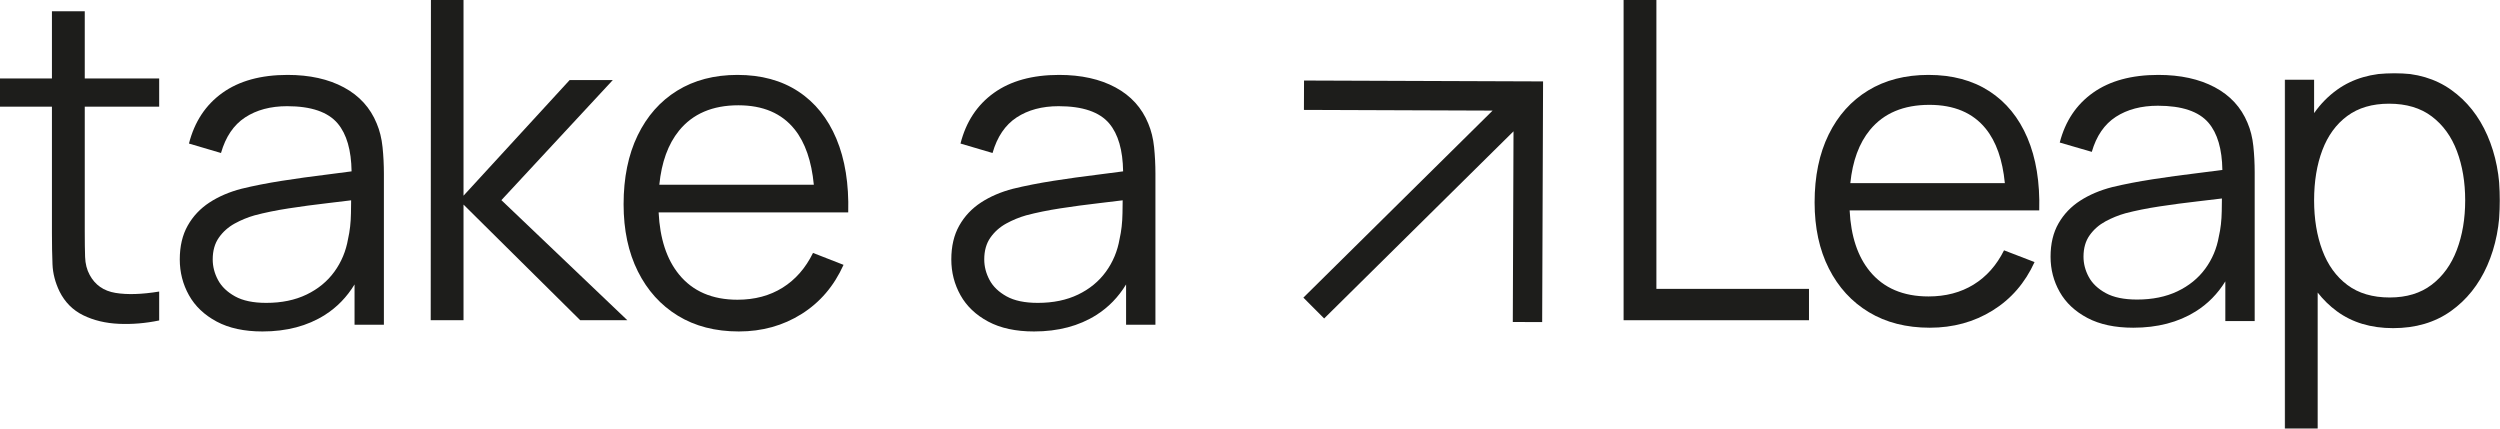
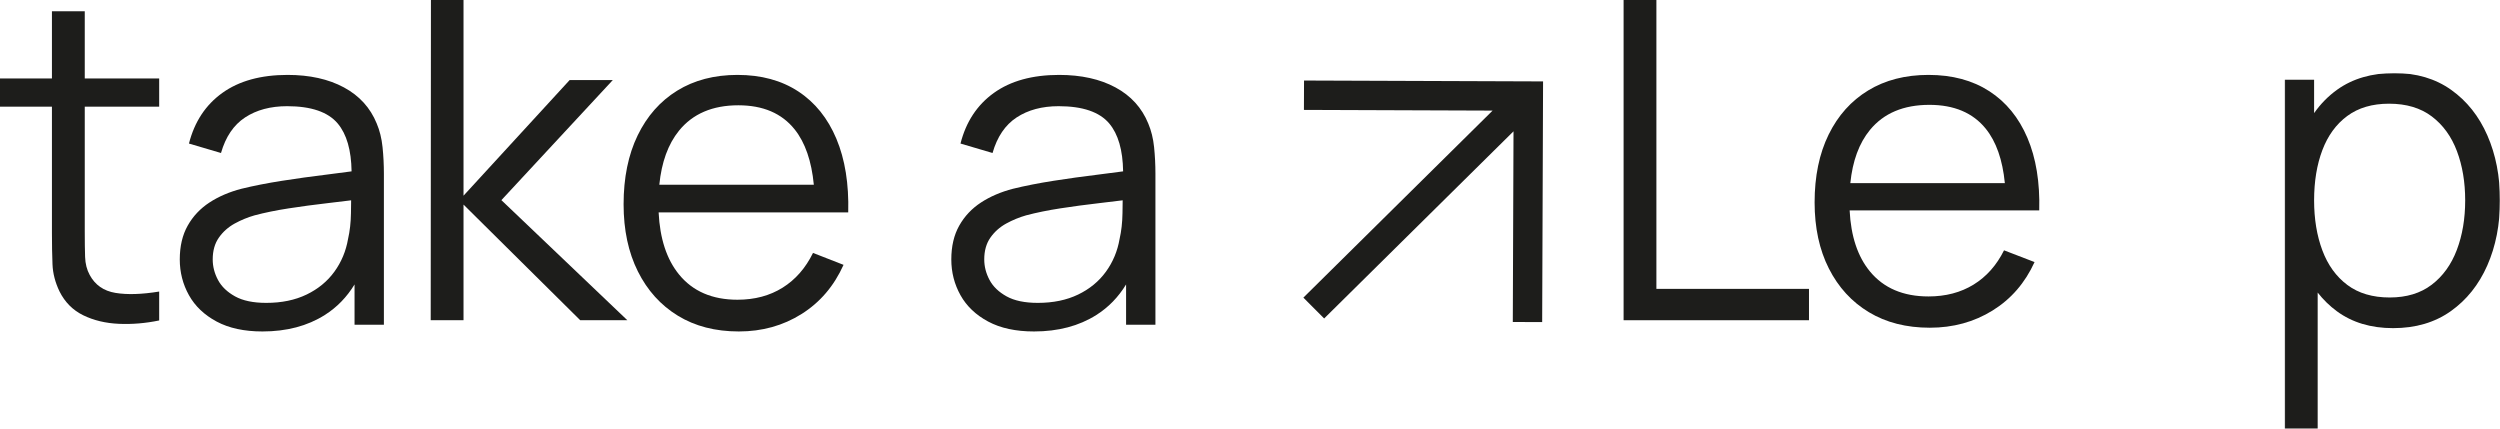
<svg xmlns="http://www.w3.org/2000/svg" xmlns:xlink="http://www.w3.org/1999/xlink" width="1335px" height="229px" viewBox="0 0 1335 229">
  <title>Group 22</title>
  <defs>
    <polygon id="path-1" points="0 0 115 0 115 190 0 190" />
  </defs>
  <g id="Design" stroke="none" stroke-width="1" fill="none" fill-rule="evenodd">
    <g id="HOME-Copy-12" transform="translate(-52, -88)">
      <g id="Group-22" transform="translate(52, 88)">
        <path d="M45.261,6 L27.733,6 L27.733,41.897 L0,41.897 L0,56.974 L27.733,56.974 L27.733,124.338 C27.733,130.641 27.832,136.245 28.033,141.151 C28.232,146.057 29.492,150.901 31.814,155.688 C34.695,161.431 38.918,165.66 44.481,168.37 C50.043,171.084 56.366,172.599 63.449,172.917 C70.532,173.236 77.714,172.637 85,171.122 L85,155.688 C75.713,157.204 67.931,157.442 61.649,156.406 C55.364,155.37 50.785,152.177 47.902,146.834 C46.38,144.043 45.561,140.831 45.441,137.201 C45.32,133.571 45.261,129.045 45.261,123.619 L45.261,56.974 L85,56.974 L85,41.897 L45.261,41.897 L45.261,6 Z" id="Fill-1" fill="#1D1D1B" />
        <path d="M185.857,127.607 C184.739,134.097 182.306,139.926 178.557,145.093 C174.808,150.261 169.863,154.327 163.722,157.289 C157.578,160.255 150.4,161.738 142.185,161.738 C135.244,161.738 129.682,160.577 125.494,158.251 C121.305,155.929 118.272,153.007 116.399,149.479 C114.525,145.955 113.588,142.311 113.588,138.544 C113.588,133.897 114.684,130.011 116.879,126.887 C119.072,123.762 121.883,121.259 125.313,119.375 C128.744,117.494 132.292,116.032 135.962,114.989 C141.386,113.548 147.469,112.306 154.209,111.264 C160.949,110.225 167.808,109.3 174.789,108.499 C179.238,107.989 183.46,107.481 187.504,106.969 C187.483,108.914 187.454,111.198 187.411,113.846 C187.331,118.855 186.815,123.443 185.857,127.607 M201.172,65.958 C197.742,57.545 191.899,51.116 183.643,46.67 C175.389,42.225 165.356,40 153.551,40 C139.271,40 127.666,43.207 118.734,49.615 C109.799,56.026 103.857,65.039 100.906,76.654 L118.015,81.701 C120.488,73.049 124.776,66.722 130.878,62.713 C136.979,58.709 144.458,56.705 153.311,56.705 C166.154,56.705 175.168,59.789 180.351,65.958 C185.126,71.64 187.573,80.18 187.747,91.506 C183.541,92.094 178.97,92.69 173.95,93.299 C166.333,94.22 158.556,95.301 150.621,96.542 C142.681,97.786 135.444,99.206 128.904,100.809 C122.443,102.491 116.758,104.937 111.854,108.138 C106.948,111.345 103.076,115.451 100.248,120.458 C97.414,125.465 96,131.493 96,138.544 C96,145.434 97.634,151.803 100.906,157.65 C104.175,163.5 109.101,168.186 115.682,171.712 C122.263,175.236 130.419,177 140.149,177 C153.073,177 164.159,174.072 173.413,168.226 C179.935,164.105 185.223,158.642 189.327,151.89 L189.327,173.393 L205,173.393 L205,92.756 C205,87.95 204.76,83.224 204.283,78.576 C203.805,73.931 202.767,69.725 201.172,65.958" id="Fill-3" fill="#1D1D1B" />
        <polygon id="Fill-5" fill="#1D1D1B" points="327.241 42.75 304.195 42.75 247.52 104.5 247.52 0 230.119 0 230 171 247.52 171 247.52 109.25 309.839 171 335 171 267.744 106.875" />
        <path d="M362.573,69.803 C369.908,60.752 380.482,56.225 394.285,56.225 C407.455,56.225 417.471,60.512 424.334,69.084 C429.975,76.132 433.367,86.018 434.585,98.646 L352.076,98.646 C353.278,86.627 356.751,76.987 362.573,69.803 M426.297,48.833 C417.332,42.947 406.501,40 393.81,40 C381.434,40 370.703,42.808 361.619,48.413 C352.534,54.021 345.496,61.994 340.497,72.327 C335.499,82.662 333,94.919 333,109.101 C333,122.801 335.538,134.738 340.617,144.912 C345.694,155.088 352.814,162.981 361.977,168.587 C371.139,174.192 381.988,177 394.524,177 C406.977,177 418.144,173.894 428.021,167.686 C437.898,161.477 445.376,152.724 450.454,141.428 L434.151,135.058 C430.182,143.152 424.768,149.34 417.907,153.624 C411.044,157.911 403.012,160.053 393.81,160.053 C380.322,160.053 369.908,155.548 362.573,146.534 C355.991,138.454 352.387,127.402 351.708,113.426 L435.102,113.426 L443.55,113.426 L452.953,113.426 C453.348,98.206 451.246,85.108 446.645,74.131 C442.042,63.156 435.26,54.723 426.297,48.833" id="Fill-7" fill="#1D1D1B" />
        <path d="M597.857,127.607 C596.739,134.097 594.306,139.926 590.557,145.093 C586.808,150.261 581.863,154.327 575.722,157.289 C569.578,160.255 562.4,161.738 554.185,161.738 C547.244,161.738 541.682,160.577 537.494,158.251 C533.305,155.929 530.272,153.007 528.399,149.479 C526.525,145.955 525.588,142.311 525.588,138.544 C525.588,133.897 526.684,130.011 528.879,126.887 C531.072,123.762 533.883,121.259 537.313,119.375 C540.744,117.494 544.292,116.032 547.962,114.989 C553.386,113.548 559.469,112.306 566.209,111.264 C572.949,110.225 579.808,109.3 586.789,108.499 C591.238,107.989 595.46,107.481 599.504,106.969 C599.483,108.914 599.454,111.198 599.411,113.846 C599.331,118.855 598.815,123.443 597.857,127.607 M613.172,65.958 C609.742,57.545 603.899,51.116 595.643,46.67 C587.389,42.225 577.356,40 565.551,40 C551.271,40 539.666,43.207 530.734,49.615 C521.799,56.026 515.857,65.039 512.906,76.654 L530.015,81.701 C532.488,73.049 536.776,66.722 542.878,62.713 C548.979,58.709 556.458,56.705 565.311,56.705 C578.154,56.705 587.168,59.789 592.351,65.958 C597.126,71.64 599.573,80.18 599.747,91.506 C595.541,92.094 590.97,92.69 585.95,93.299 C578.333,94.22 570.556,95.301 562.621,96.542 C554.681,97.786 547.444,99.206 540.904,100.809 C534.443,102.491 528.758,104.937 523.854,108.138 C518.948,111.345 515.076,115.451 512.248,120.458 C509.414,125.465 508,131.493 508,138.544 C508,145.434 509.634,151.803 512.906,157.65 C516.175,163.5 521.101,168.186 527.682,171.712 C534.263,175.236 542.419,177 552.149,177 C565.073,177 576.159,174.072 585.413,168.226 C591.935,164.105 597.223,158.642 601.327,151.89 L601.327,173.393 L617,173.393 L617,92.756 C617,87.95 616.76,83.224 616.283,78.576 C615.805,73.931 614.767,69.725 613.172,65.958" id="Fill-9" fill="#1D1D1B" />
        <polygon id="Fill-11" fill="#1D1D1B" points="823.998 43.473 696.354 43 696.297 58.686 797.052 59.059 696 158.933 707.097 170.066 808.216 70.124 807.835 171.942 823.521 172 824 43.473" />
        <polygon id="Fill-13" fill="#1D1D1B" points="884.515 0 867 0 867 171 966 171 966 154.257 884.515 154.257" />
        <path d="M998.573,69.369 C1005.911,60.45 1016.483,55.99 1030.285,55.99 C1043.455,55.99 1053.472,60.21 1060.337,68.659 C1065.978,75.606 1069.37,85.348 1070.589,97.789 L988.074,97.789 C989.279,85.945 992.75,76.446 998.573,69.369 M1062.297,48.705 C1053.332,42.903 1042.503,40 1029.811,40 C1017.436,40 1006.704,42.766 997.621,48.291 C988.534,53.817 981.496,61.673 976.498,71.854 C971.5,82.039 969,94.118 969,108.092 C969,121.592 971.538,133.354 976.616,143.382 C981.693,153.407 988.815,161.183 997.977,166.709 C1007.14,172.234 1017.989,175 1030.524,175 C1042.979,175 1054.147,171.938 1064.023,165.821 C1073.9,159.705 1081.377,151.079 1086.454,139.946 L1070.154,133.669 C1066.182,141.645 1060.77,147.744 1053.91,151.965 C1047.045,156.191 1039.012,158.302 1029.811,158.302 C1016.323,158.302 1005.911,153.861 998.573,144.98 C991.992,137.017 988.387,126.126 987.707,112.354 L1071.106,112.354 L1079.555,112.354 L1088.952,112.354 C1089.351,97.356 1087.247,84.448 1082.646,73.632 C1078.045,62.818 1071.263,54.506 1062.297,48.705" id="Fill-15" fill="#1D1D1B" />
-         <path d="M1184.857,126.328 C1183.738,132.723 1181.306,138.468 1177.557,143.558 C1173.807,148.649 1168.863,152.66 1162.72,155.577 C1156.58,158.501 1149.401,159.96 1141.184,159.96 C1134.246,159.96 1128.681,158.815 1124.492,156.524 C1120.306,154.235 1117.272,151.356 1115.398,147.881 C1113.524,144.408 1112.589,140.817 1112.589,137.105 C1112.589,132.526 1113.683,128.697 1115.879,125.618 C1118.072,122.538 1120.885,120.073 1124.314,118.217 C1127.742,116.364 1131.295,114.92 1134.963,113.893 C1140.386,112.473 1146.467,111.25 1153.209,110.225 C1159.949,109.199 1166.81,108.29 1173.79,107.498 C1178.238,106.997 1182.461,106.492 1186.504,105.989 C1186.484,107.905 1186.454,110.159 1186.411,112.769 C1186.331,117.704 1185.815,122.225 1184.857,126.328 M1200.171,65.579 C1196.743,57.29 1190.899,50.955 1182.644,46.573 C1174.387,42.192 1164.355,40 1152.552,40 C1138.273,40 1126.665,43.16 1117.733,49.473 C1108.798,55.791 1102.855,64.674 1099.904,76.118 L1117.016,81.095 C1119.488,72.566 1123.775,66.332 1129.877,62.381 C1135.981,58.434 1143.458,56.462 1152.312,56.462 C1165.154,56.462 1174.165,59.5 1179.353,65.579 C1184.129,71.18 1186.573,79.594 1186.748,90.752 C1182.542,91.334 1177.972,91.924 1172.95,92.518 C1165.334,93.428 1157.556,94.494 1149.62,95.717 C1141.682,96.941 1134.444,98.344 1127.905,99.919 C1121.441,101.579 1115.758,103.988 1110.853,107.144 C1105.949,110.302 1102.075,114.35 1099.247,119.283 C1096.414,124.217 1095,130.157 1095,137.105 C1095,143.895 1096.634,150.172 1099.904,155.934 C1103.175,161.696 1108.101,166.314 1114.682,169.787 C1121.263,173.26 1129.417,175 1139.151,175 C1152.071,175 1163.159,172.117 1172.414,166.355 C1178.935,162.292 1184.223,156.908 1188.326,150.256 L1188.326,171.445 L1204,171.445 L1204,91.988 C1204,87.25 1203.763,82.593 1203.283,78.013 C1202.805,73.435 1201.767,69.292 1200.171,65.579" id="Fill-17" fill="#1D1D1B" />
        <g id="Group-21" transform="translate(1220, 39)">
          <mask id="mask-2" fill="white">
            <use xlink:href="#path-1" />
          </mask>
          <g id="Clip-20" />
          <path d="M91.942,94.464 C88.963,102.311 84.493,108.503 78.534,113.045 C72.575,117.586 65.106,119.856 56.129,119.856 C46.994,119.856 39.445,117.627 33.486,113.165 C27.527,108.703 23.078,102.551 20.139,94.704 C17.2,86.856 15.73,77.954 15.73,67.995 C15.73,57.88 17.2,48.935 20.139,41.168 C23.078,33.401 27.507,27.326 33.428,22.944 C39.344,18.564 46.792,16.373 55.771,16.373 C64.988,16.373 72.594,18.642 78.595,23.184 C84.591,27.724 89.059,33.898 92,41.703 C94.939,49.515 96.411,58.277 96.411,67.995 C96.411,77.794 94.92,86.617 91.942,94.464 M108.267,33.342 C103.779,23.065 97.322,14.939 88.901,8.965 C80.482,2.988 70.389,0 58.633,0 C46.554,0 36.386,2.95 28.125,8.844 C23.304,12.283 19.185,16.485 15.73,21.402 L15.73,3.587 L0,3.587 L0,190 L17.638,190 L17.638,117.228 C20.616,121.028 24.02,124.364 27.886,127.205 C36.069,133.219 46.078,136.228 57.916,136.228 C69.912,136.228 80.161,133.219 88.663,127.205 C97.164,121.189 103.679,113.045 108.207,102.768 C112.737,92.491 115.001,80.901 115.001,67.995 C115.001,55.169 112.756,43.616 108.267,33.342" id="Fill-19" fill="#1D1D1B" mask="url(#mask-2)" />
        </g>
      </g>
    </g>
  </g>
</svg>